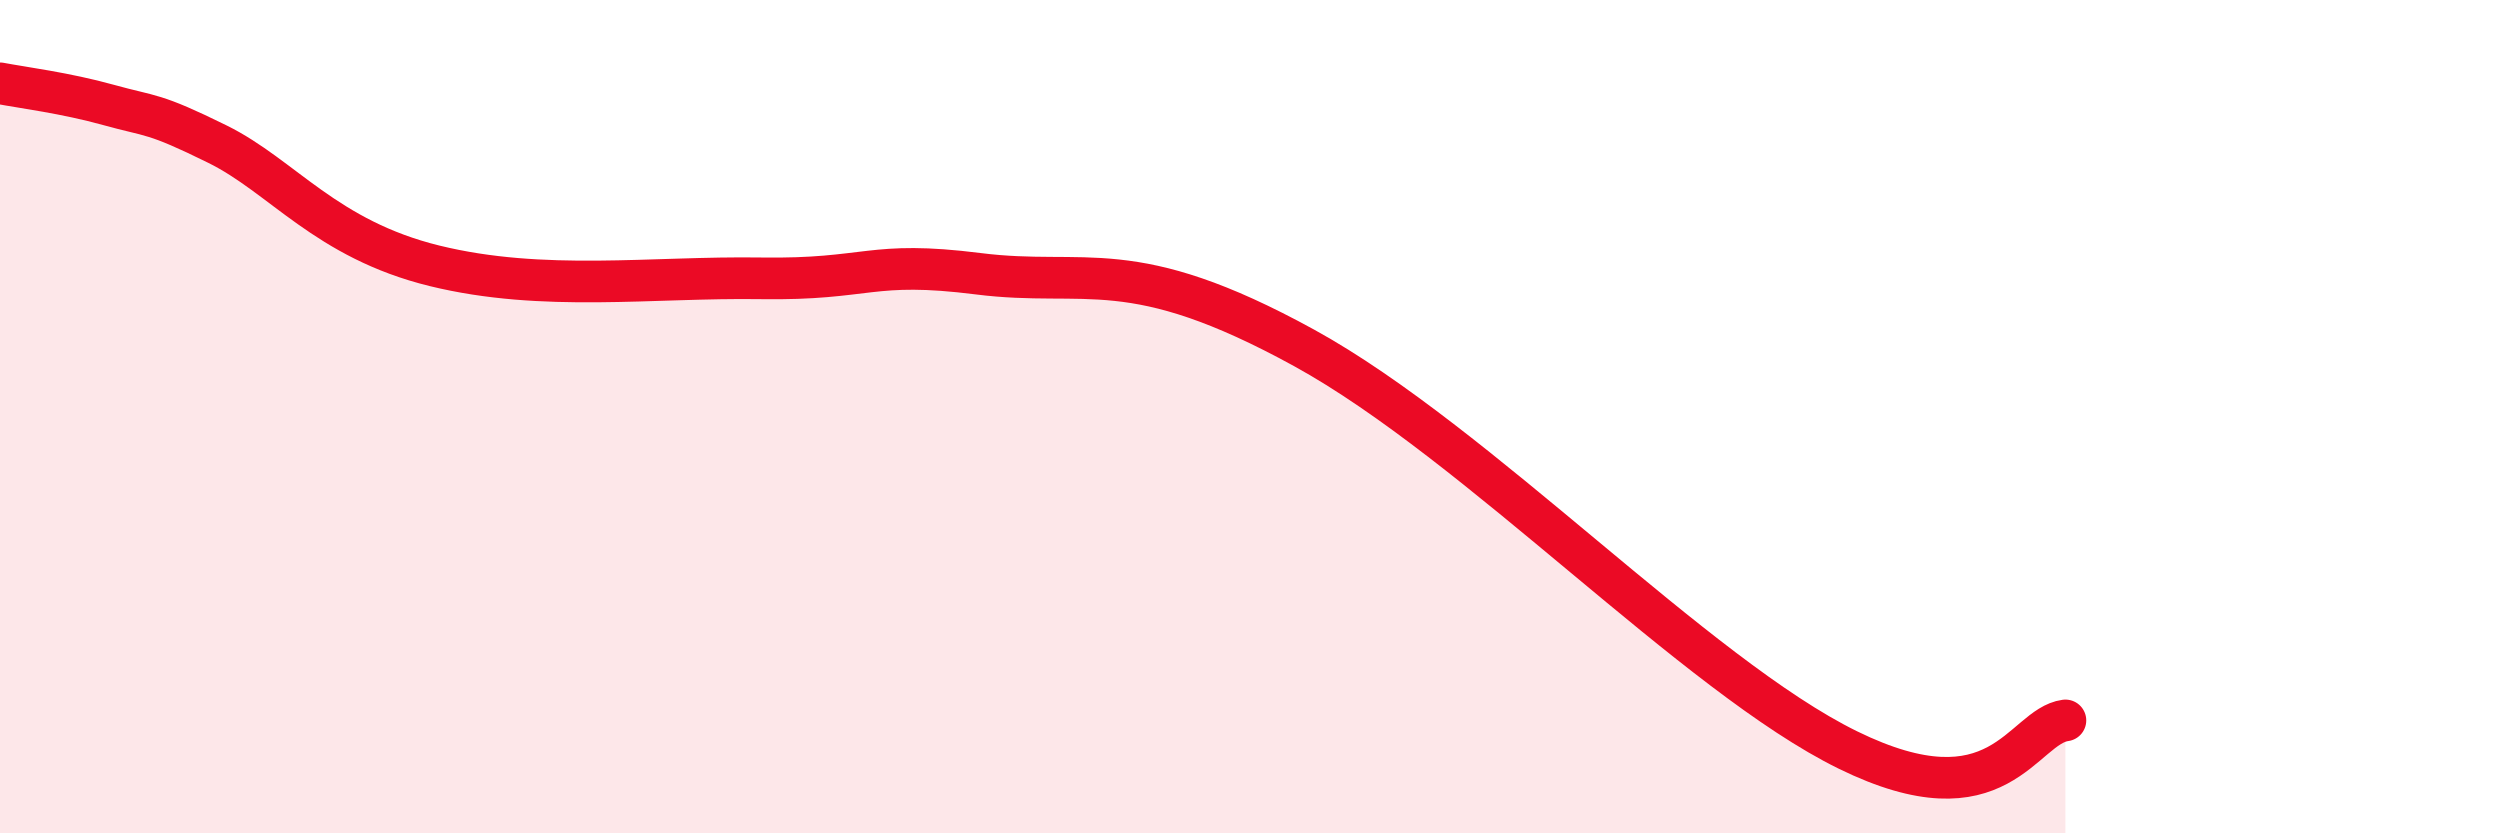
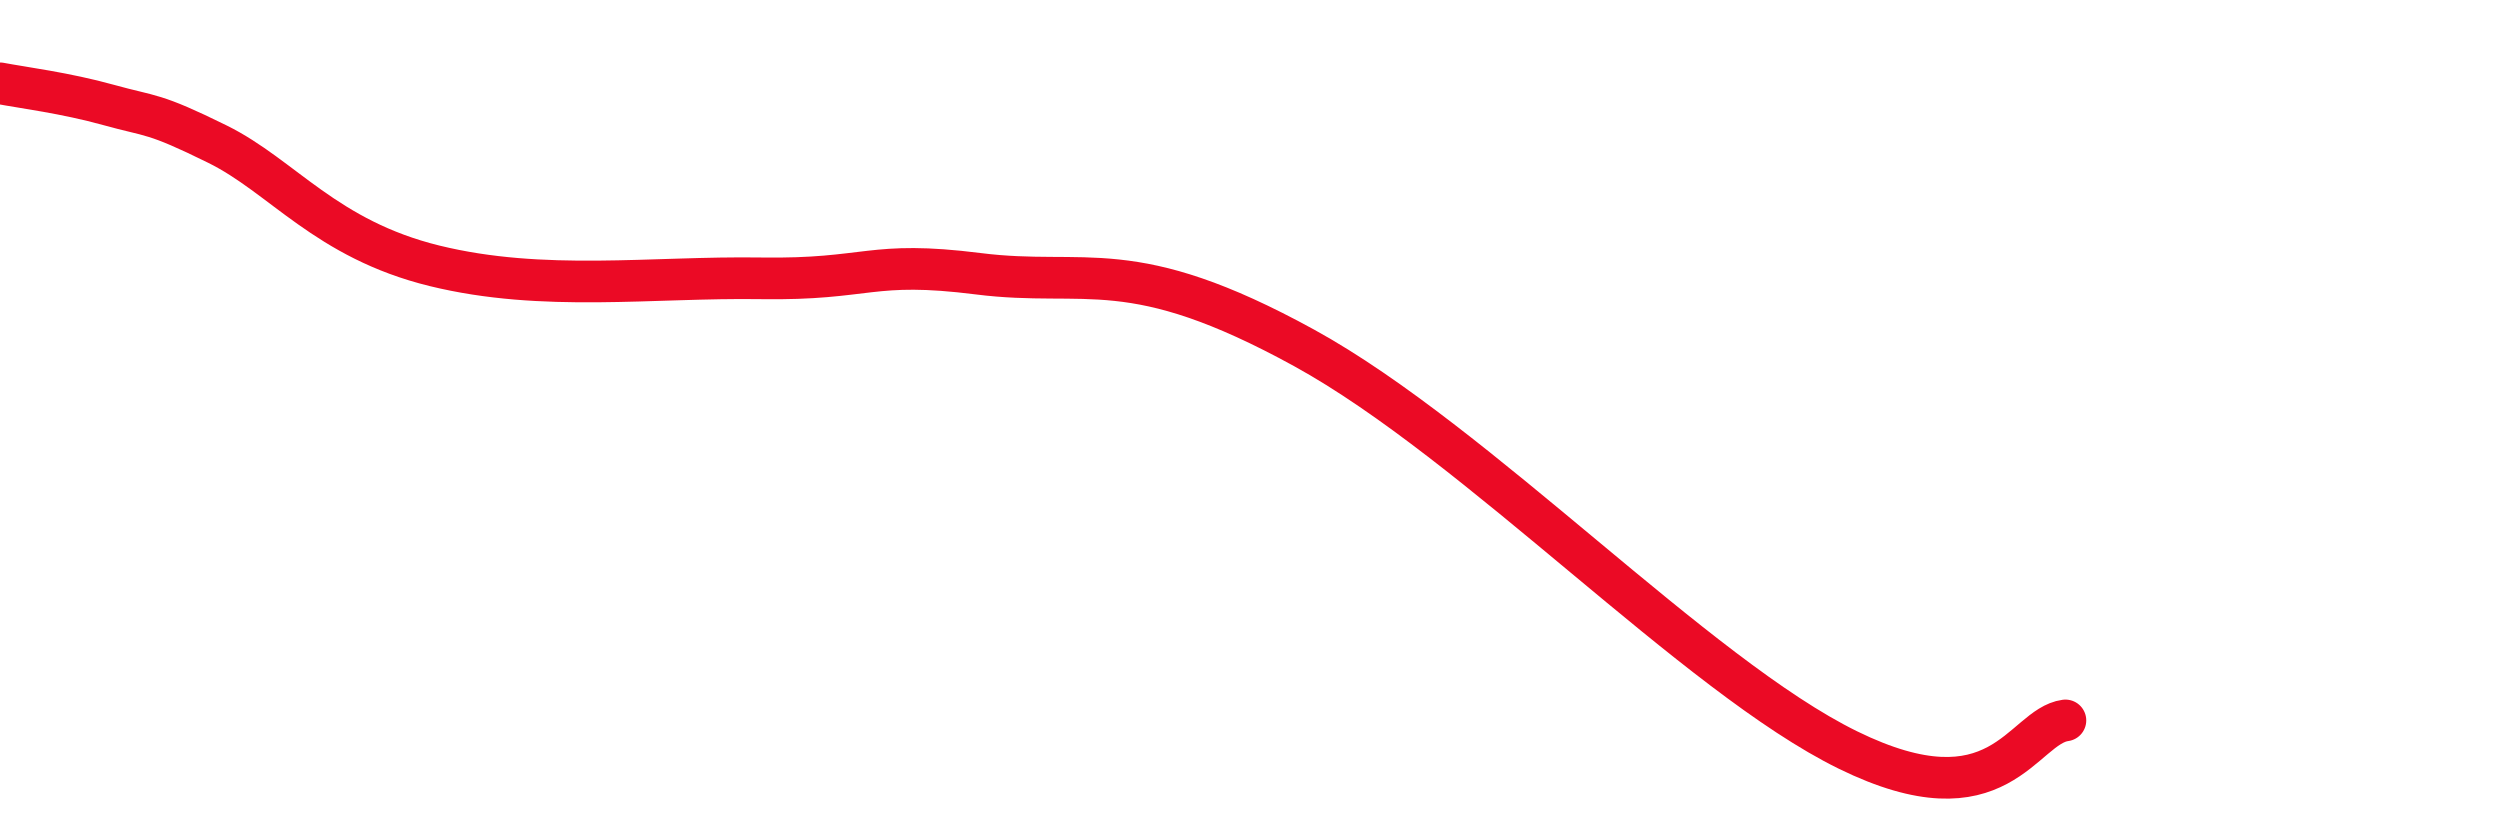
<svg xmlns="http://www.w3.org/2000/svg" width="60" height="20" viewBox="0 0 60 20">
-   <path d="M 0,2 C 0.52,2.1 1.57,2.23 2.61,2.52 C 3.65,2.81 3.66,2.69 5.22,3.46 C 6.78,4.23 7.82,5.74 10.43,6.38 C 13.04,7.02 15.65,6.64 18.26,6.68 C 20.87,6.72 20.87,6.24 23.48,6.57 C 26.09,6.9 27.13,6.06 31.3,8.35 C 35.47,10.64 40.7,16.21 44.35,18 C 48,19.79 48.53,17.43 49.57,17.29L49.57 20L0 20Z" fill="#EB0A25" opacity="0.1" stroke-linecap="round" stroke-linejoin="round" />
  <path d="M 0,2 C 0.52,2.1 1.57,2.23 2.61,2.52 C 3.65,2.81 3.66,2.69 5.22,3.46 C 6.78,4.23 7.82,5.74 10.43,6.38 C 13.04,7.02 15.65,6.64 18.26,6.68 C 20.87,6.72 20.87,6.24 23.48,6.57 C 26.09,6.9 27.13,6.06 31.3,8.35 C 35.47,10.64 40.7,16.21 44.35,18 C 48,19.79 48.53,17.43 49.57,17.29" stroke="#EB0A25" stroke-width="1" fill="none" stroke-linecap="round" stroke-linejoin="round" />
</svg>